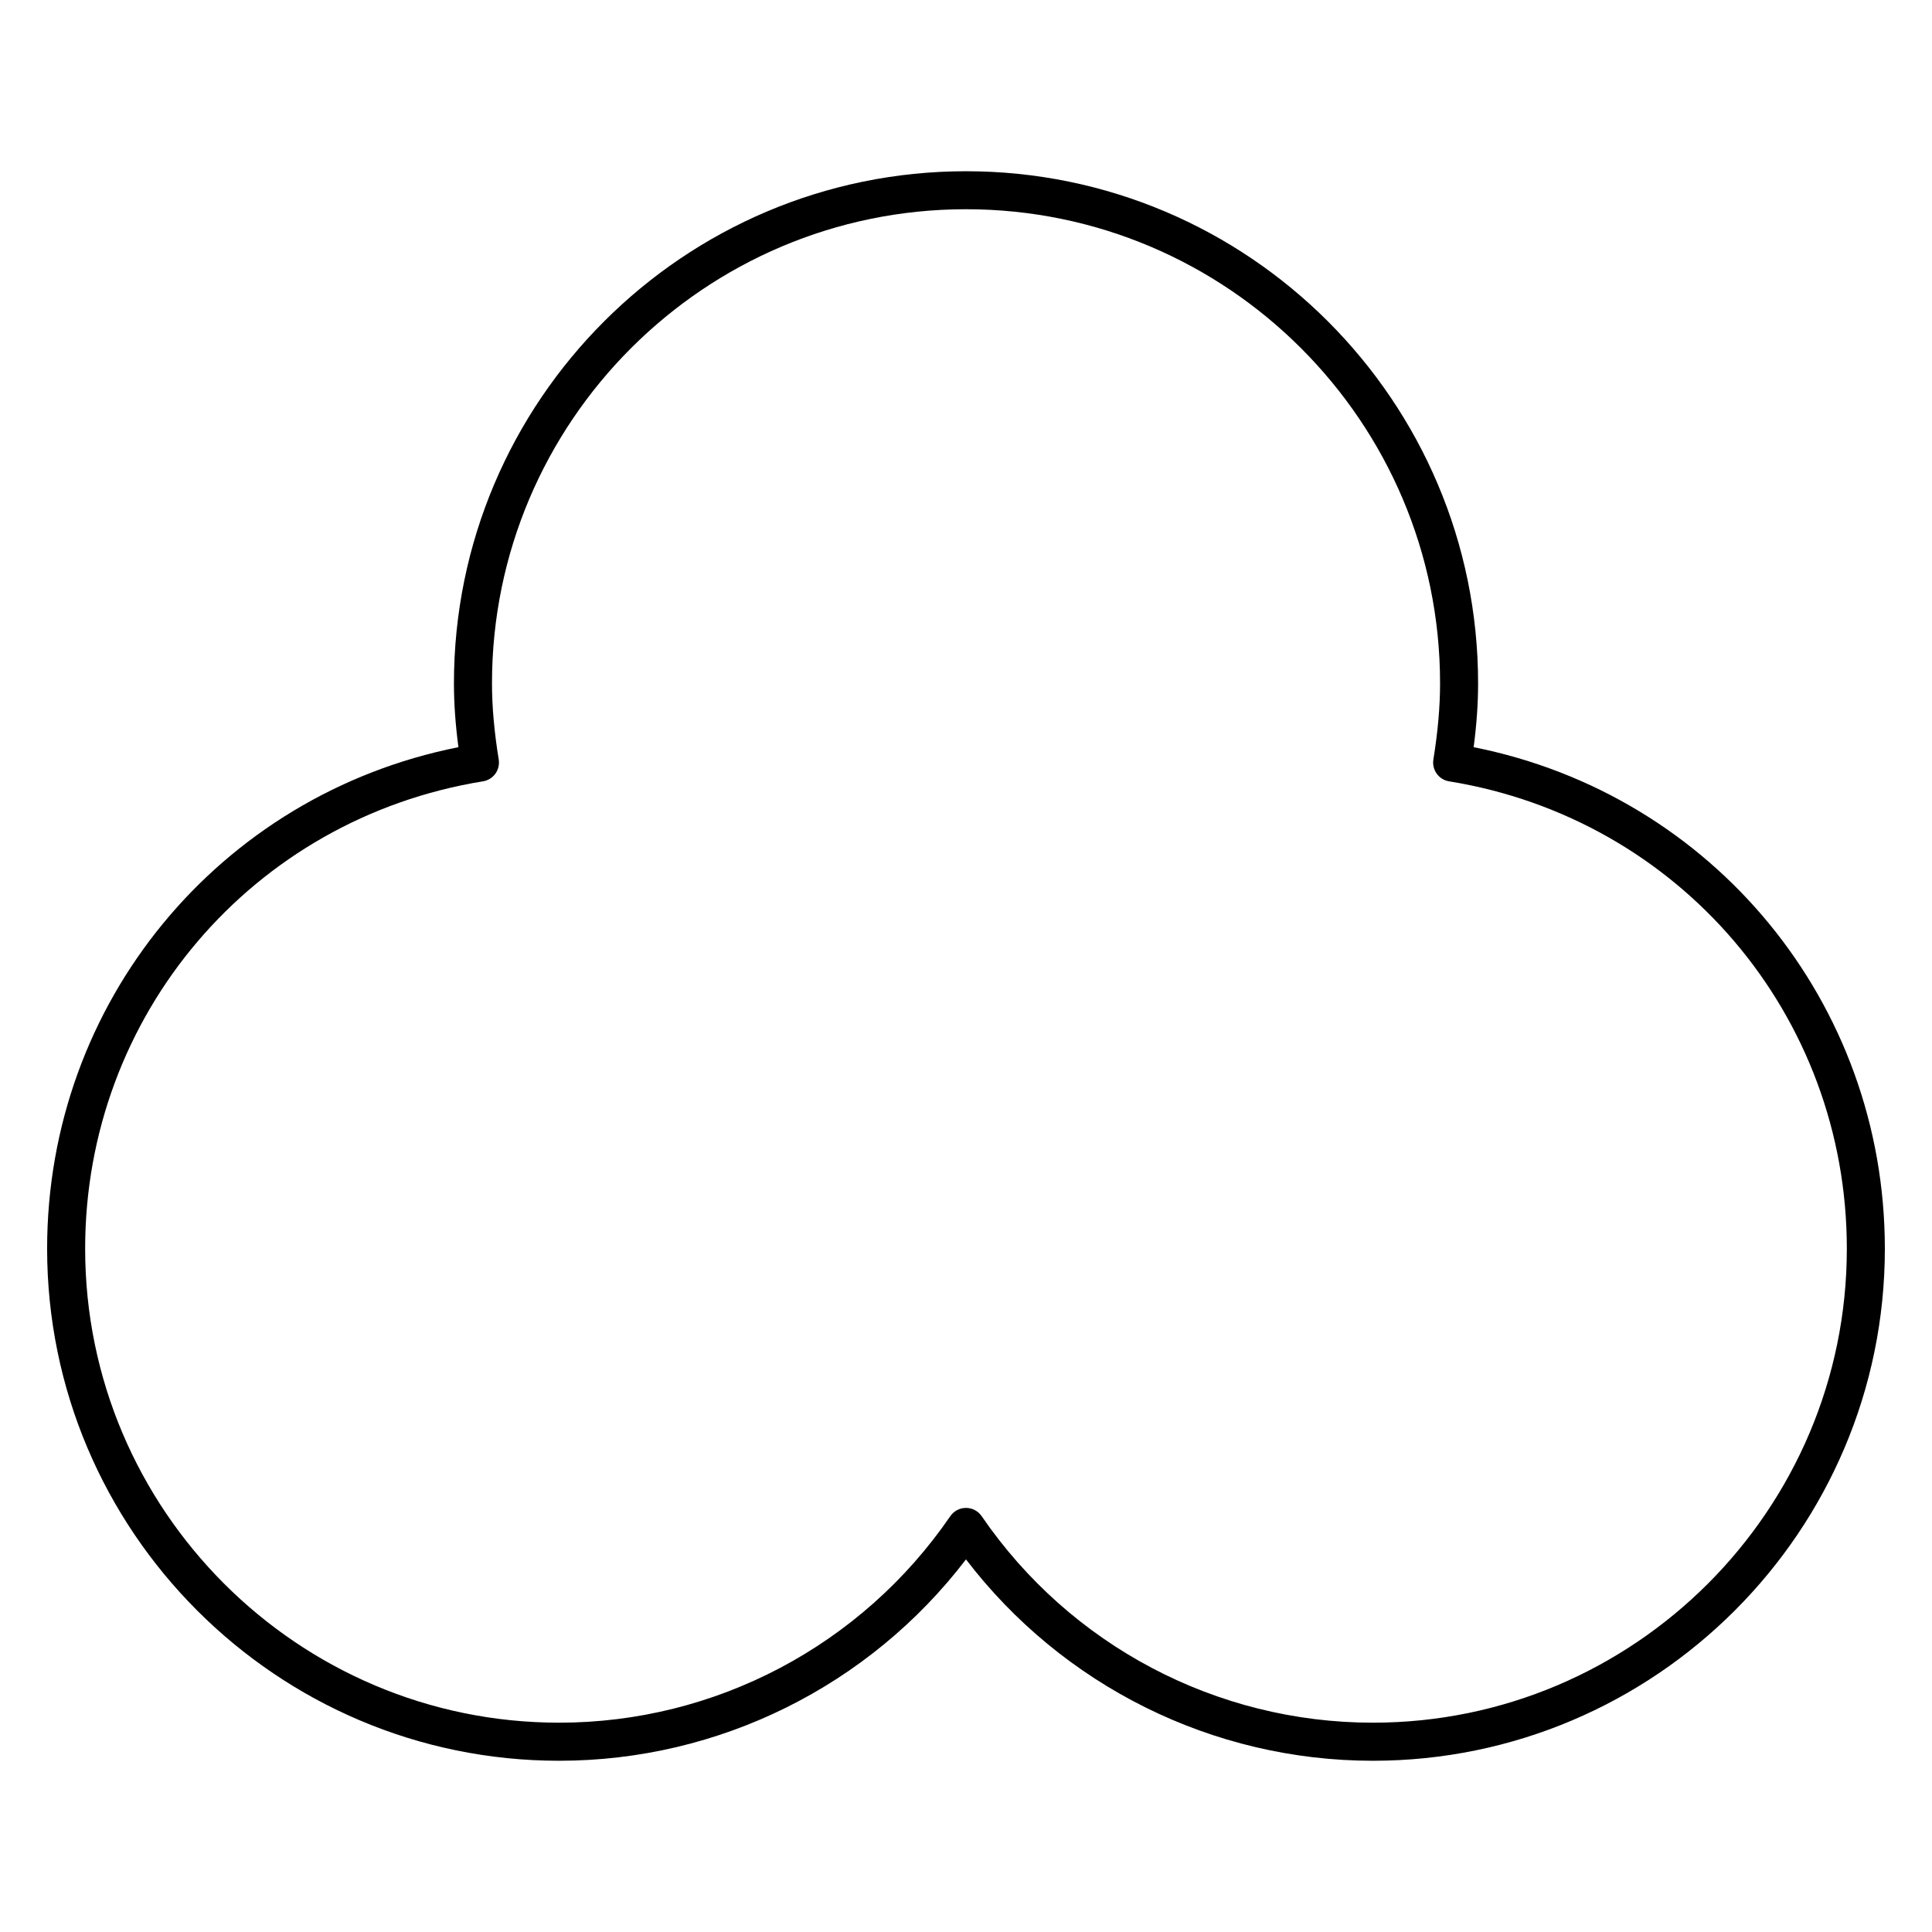
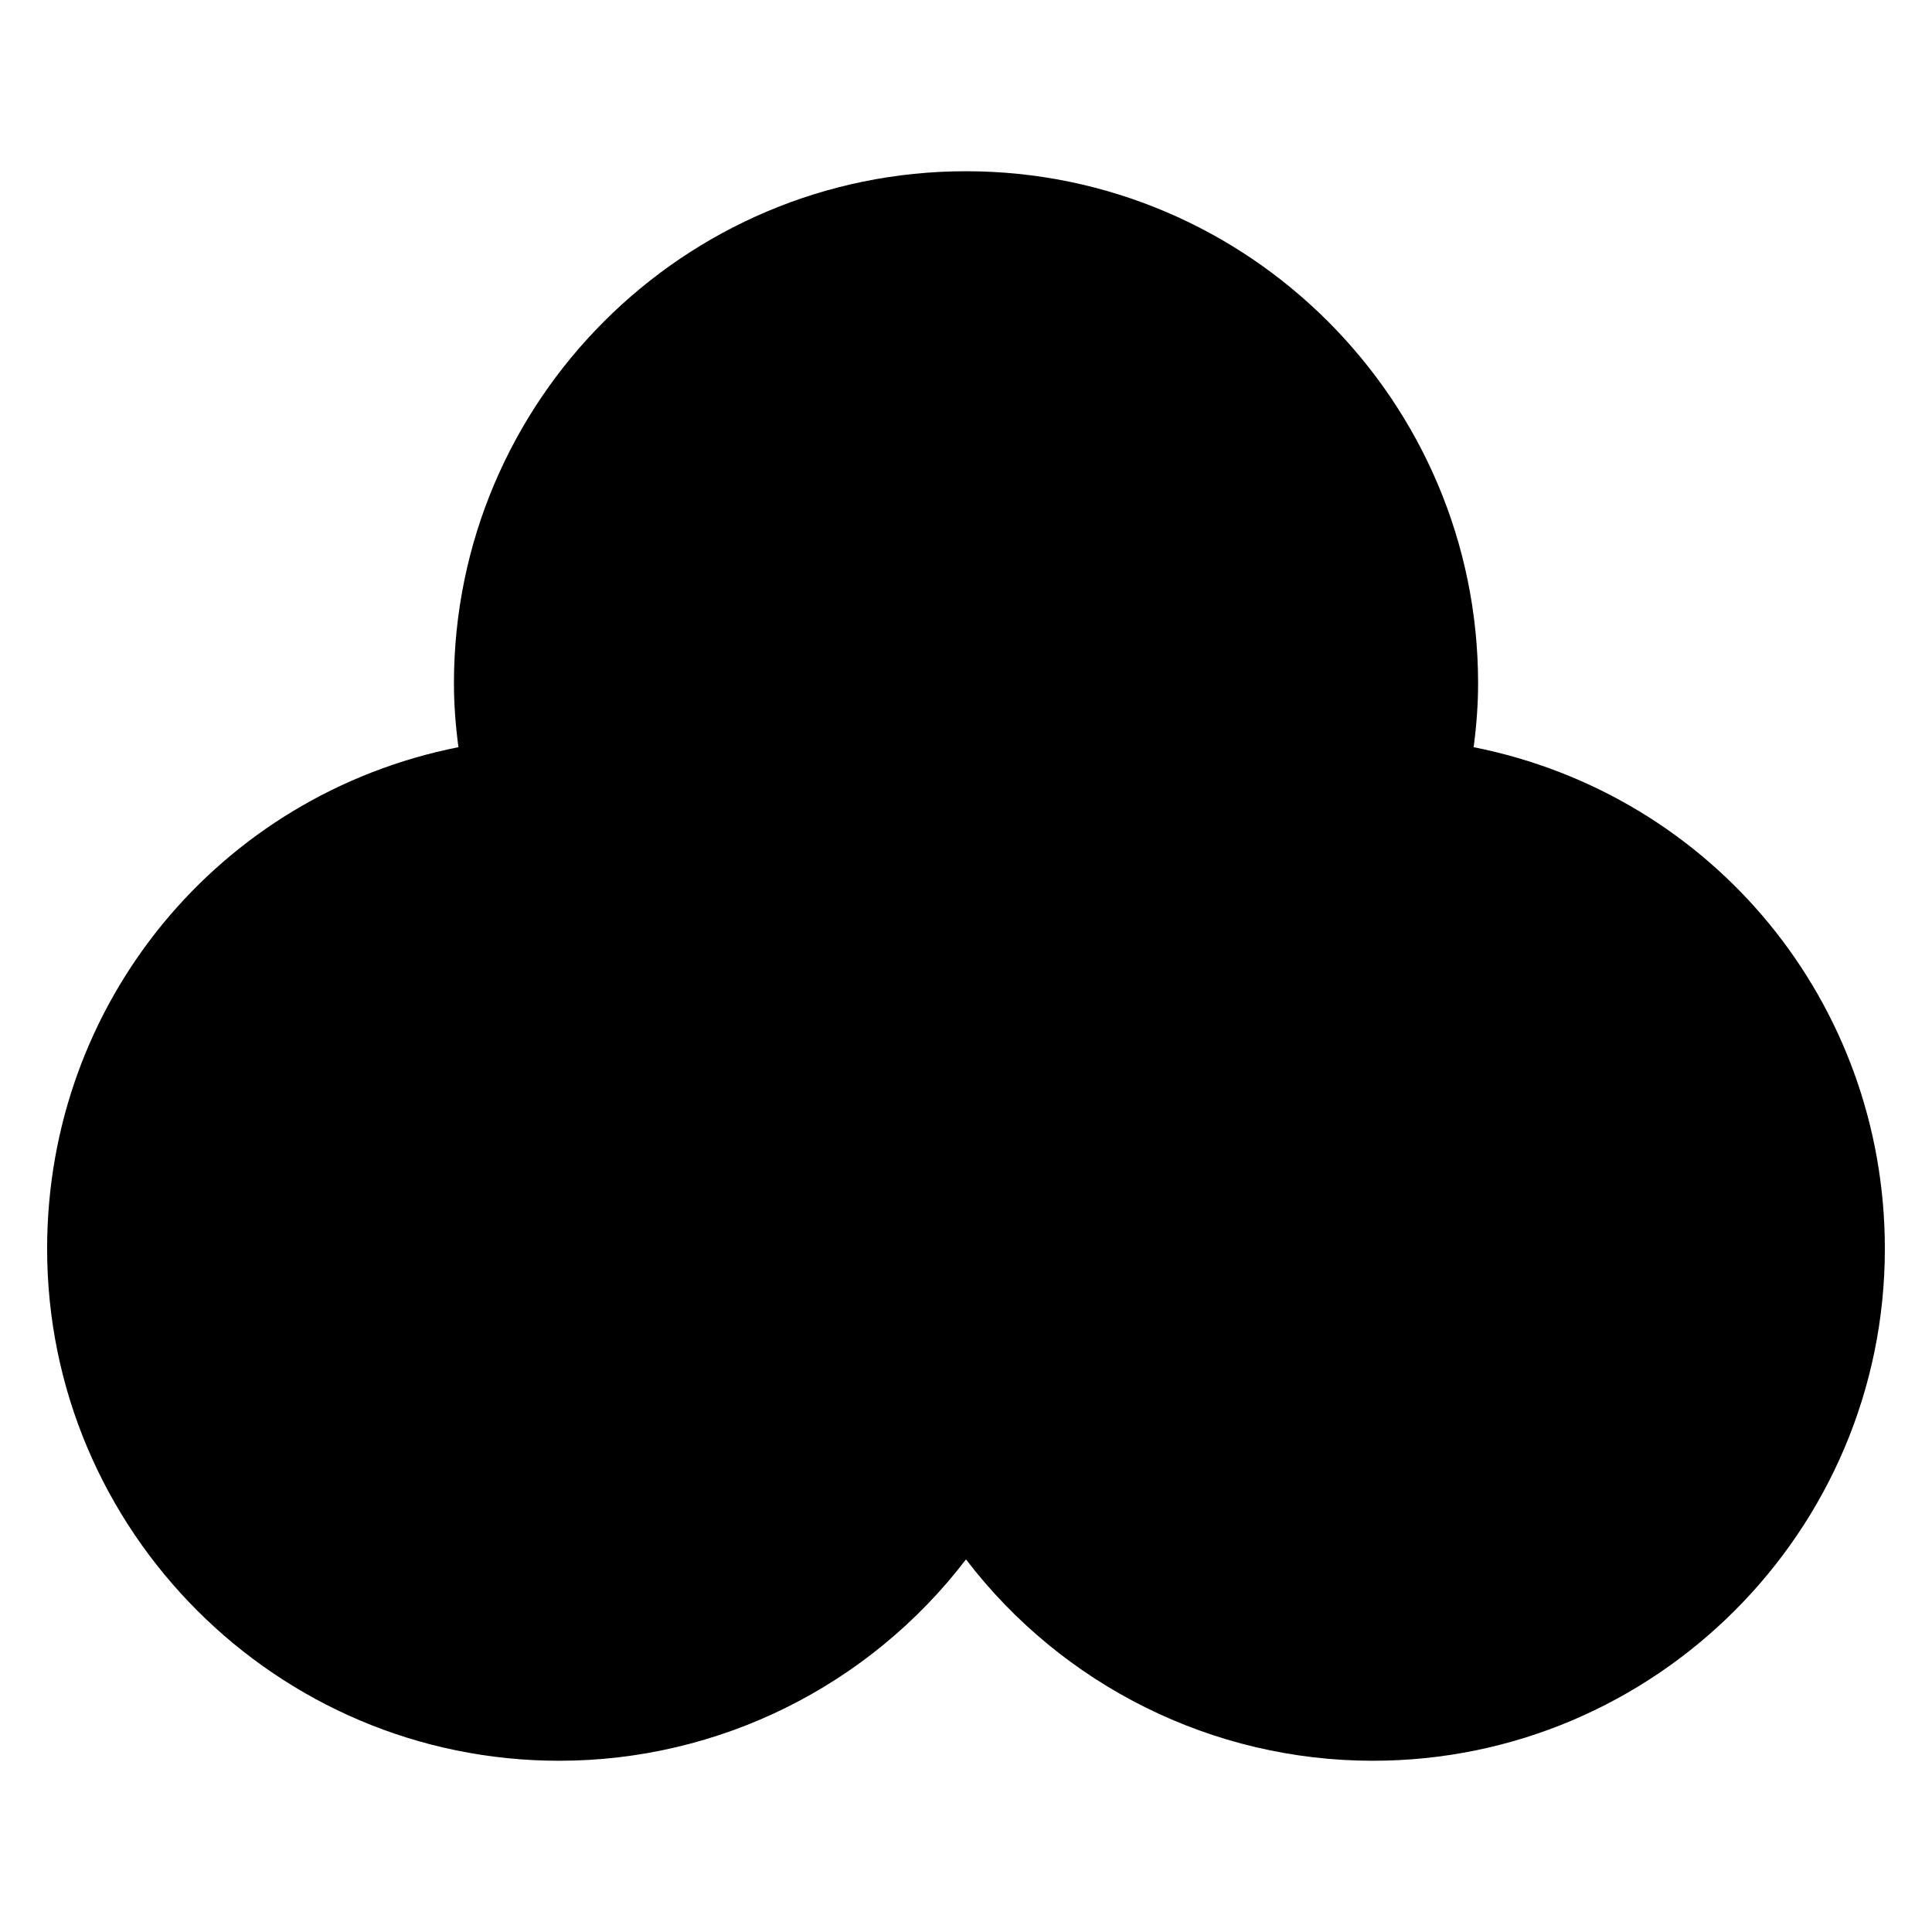
<svg xmlns="http://www.w3.org/2000/svg" fill="#000000" width="800px" height="800px" version="1.1" viewBox="144 144 512 512">
-   <path d="m534.53 342.01c0.797-5.996 1.18-11.566 1.18-16.93 0-74.824-60.879-135.7-135.71-135.7-74.824 0-135.7 60.879-135.7 135.7 0 5.332 0.395 10.902 1.188 16.93-63.449 12.617-109 67.742-109 132.91 0 74.824 60.871 135.7 135.69 135.7 42.391 0 82.18-19.828 107.82-53.363 25.633 33.535 65.426 53.363 107.82 53.363 74.816 0 135.69-60.871 135.69-135.7-0.004-65.172-45.547-120.3-108.98-132.91zm-26.715 258.52c-41.422 0-80.188-20.453-103.66-54.723-0.938-1.379-2.5-2.195-4.16-2.195-1.664 0-3.215 0.816-4.16 2.195-23.477 34.258-62.23 54.723-103.66 54.723-69.266 0-125.61-56.355-125.61-125.62 0-61.867 44.336-113.95 105.43-123.85 1.32-0.211 2.5-0.945 3.285-2.023 0.777-1.078 1.098-2.438 0.887-3.758-1.199-7.406-1.785-14.016-1.785-20.211 0-69.273 56.355-125.62 125.62-125.62 69.273 0 125.63 56.355 125.63 125.62 0 6.238-0.586 12.848-1.773 20.211-0.211 1.32 0.102 2.672 0.887 3.758 0.777 1.078 1.953 1.812 3.273 2.023 61.082 9.895 105.41 61.98 105.41 123.85 0.012 69.273-56.332 125.62-125.6 125.62z" />
+   <path d="m534.53 342.01c0.797-5.996 1.18-11.566 1.18-16.93 0-74.824-60.879-135.7-135.71-135.7-74.824 0-135.7 60.879-135.7 135.7 0 5.332 0.395 10.902 1.188 16.93-63.449 12.617-109 67.742-109 132.91 0 74.824 60.871 135.7 135.69 135.7 42.391 0 82.18-19.828 107.82-53.363 25.633 33.535 65.426 53.363 107.82 53.363 74.816 0 135.69-60.871 135.69-135.7-0.004-65.172-45.547-120.3-108.98-132.91zm-26.715 258.52z" />
</svg>